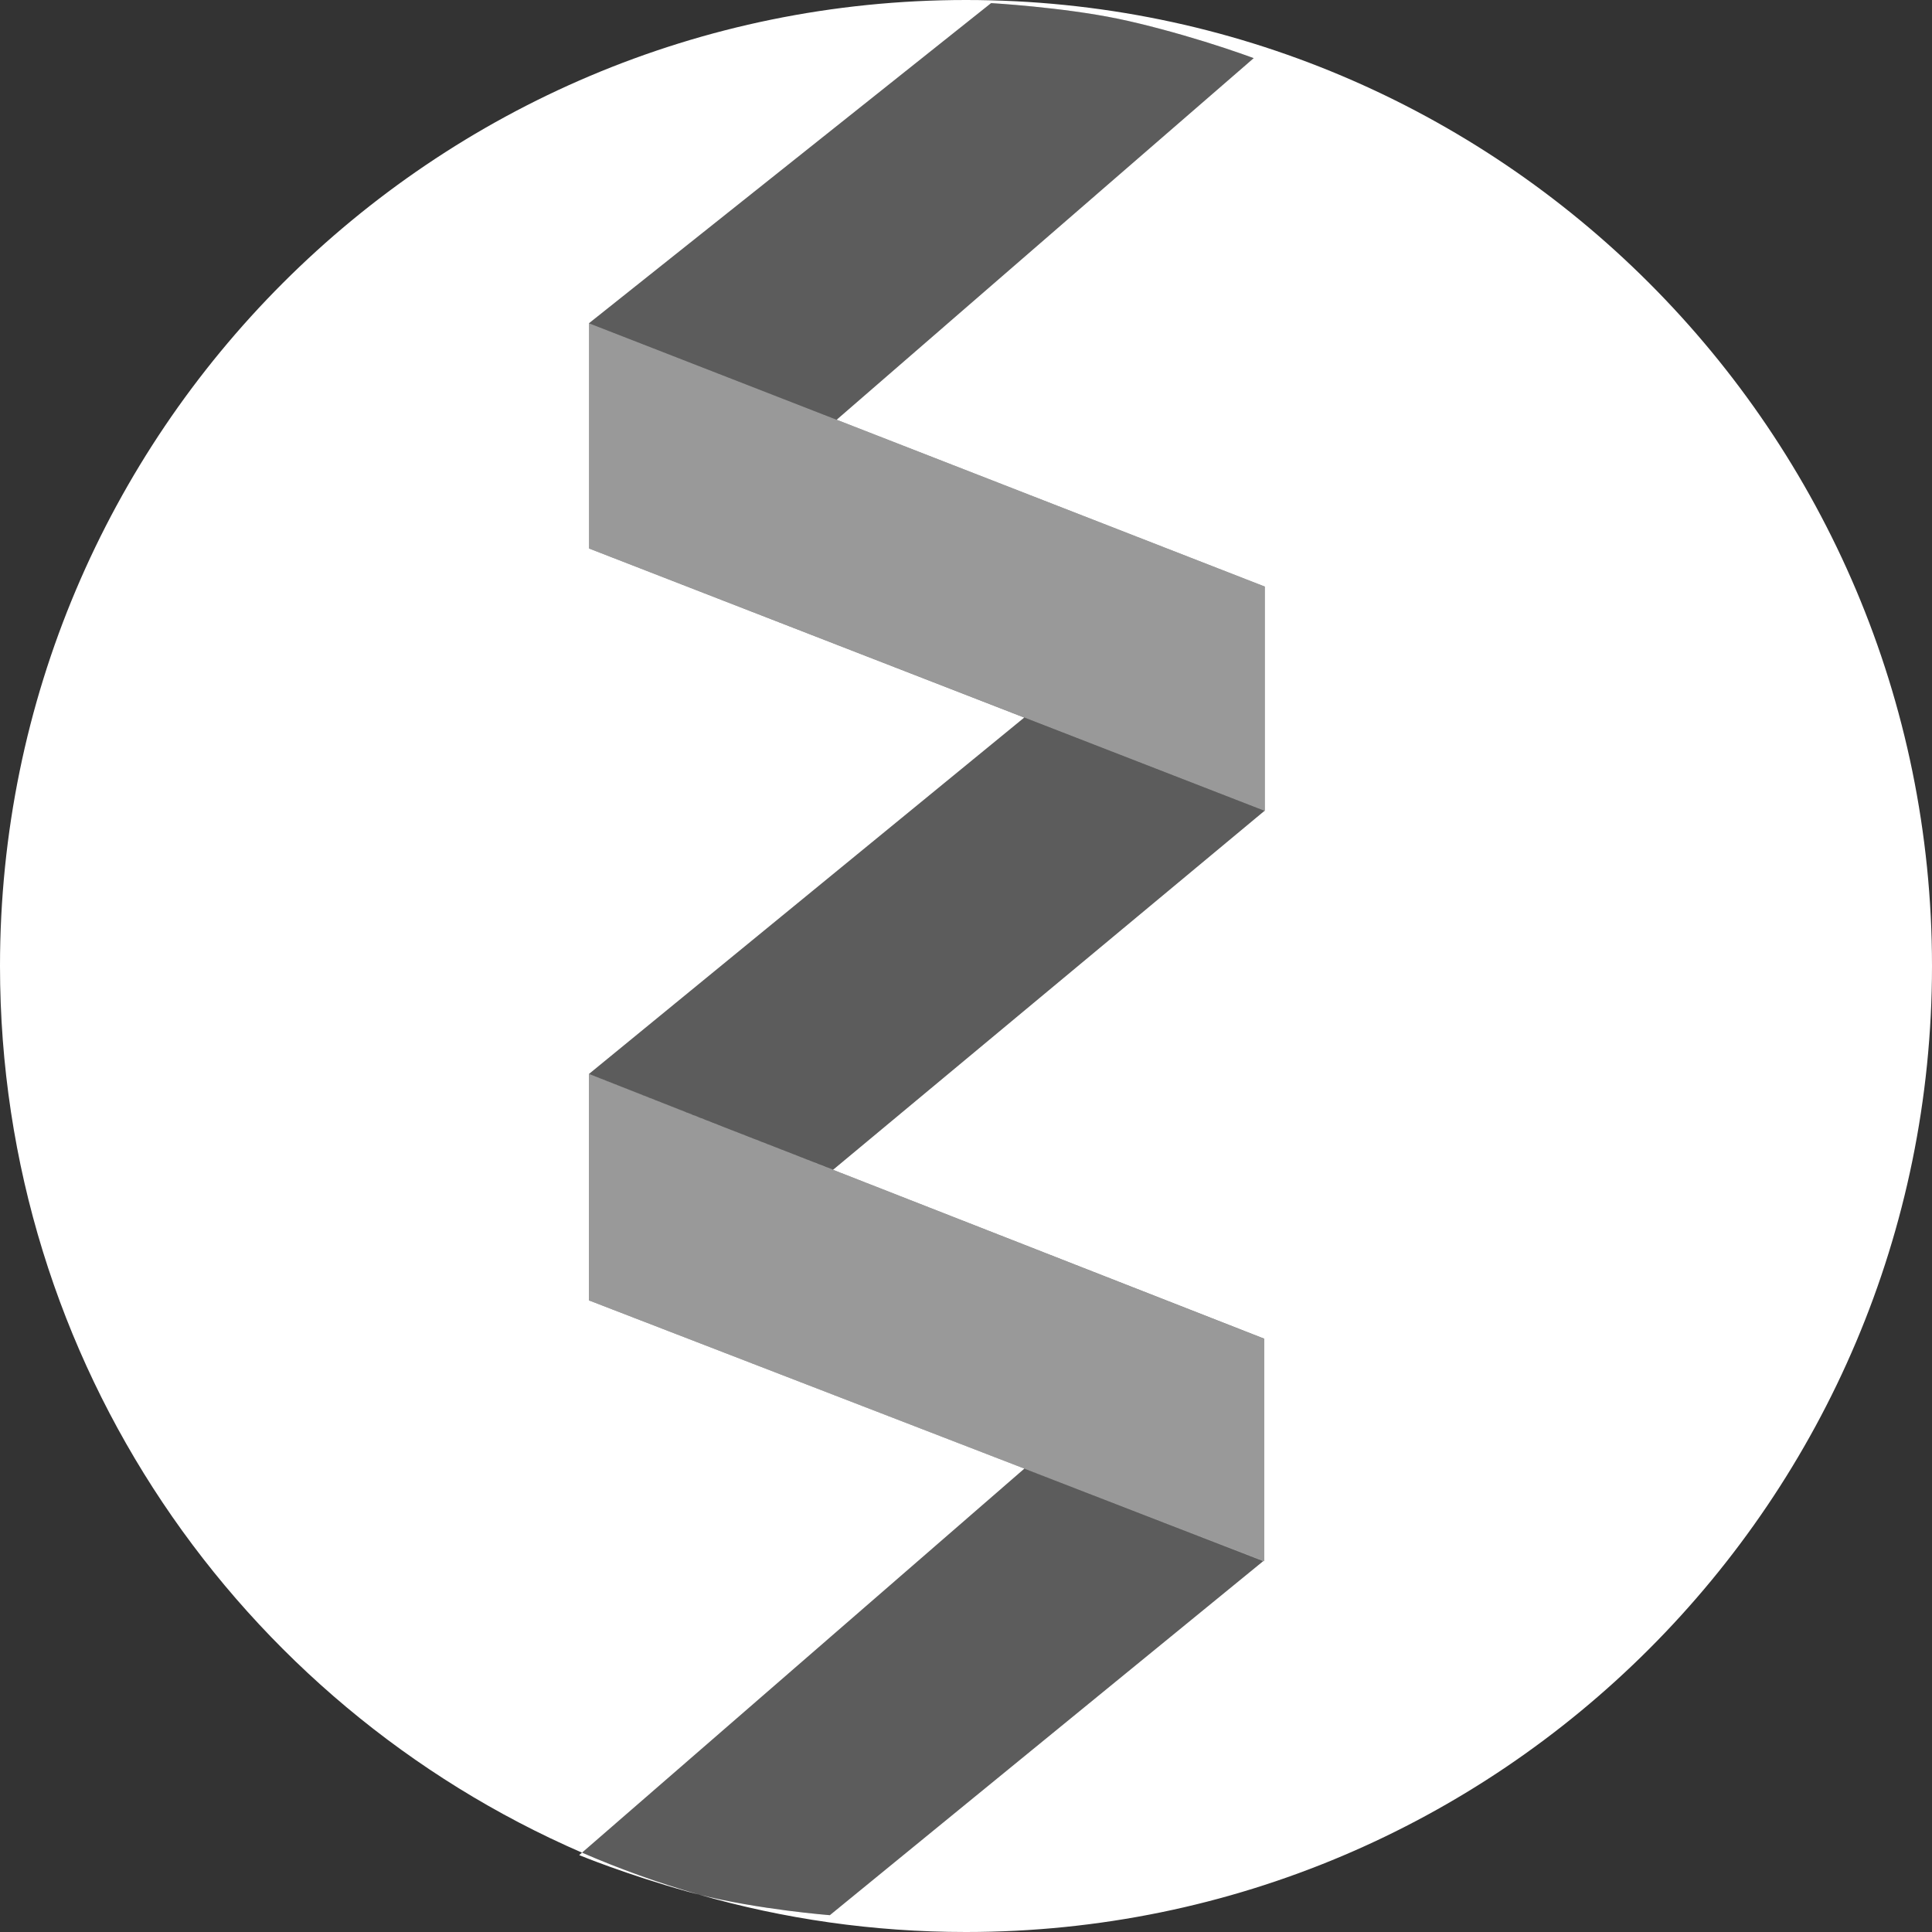
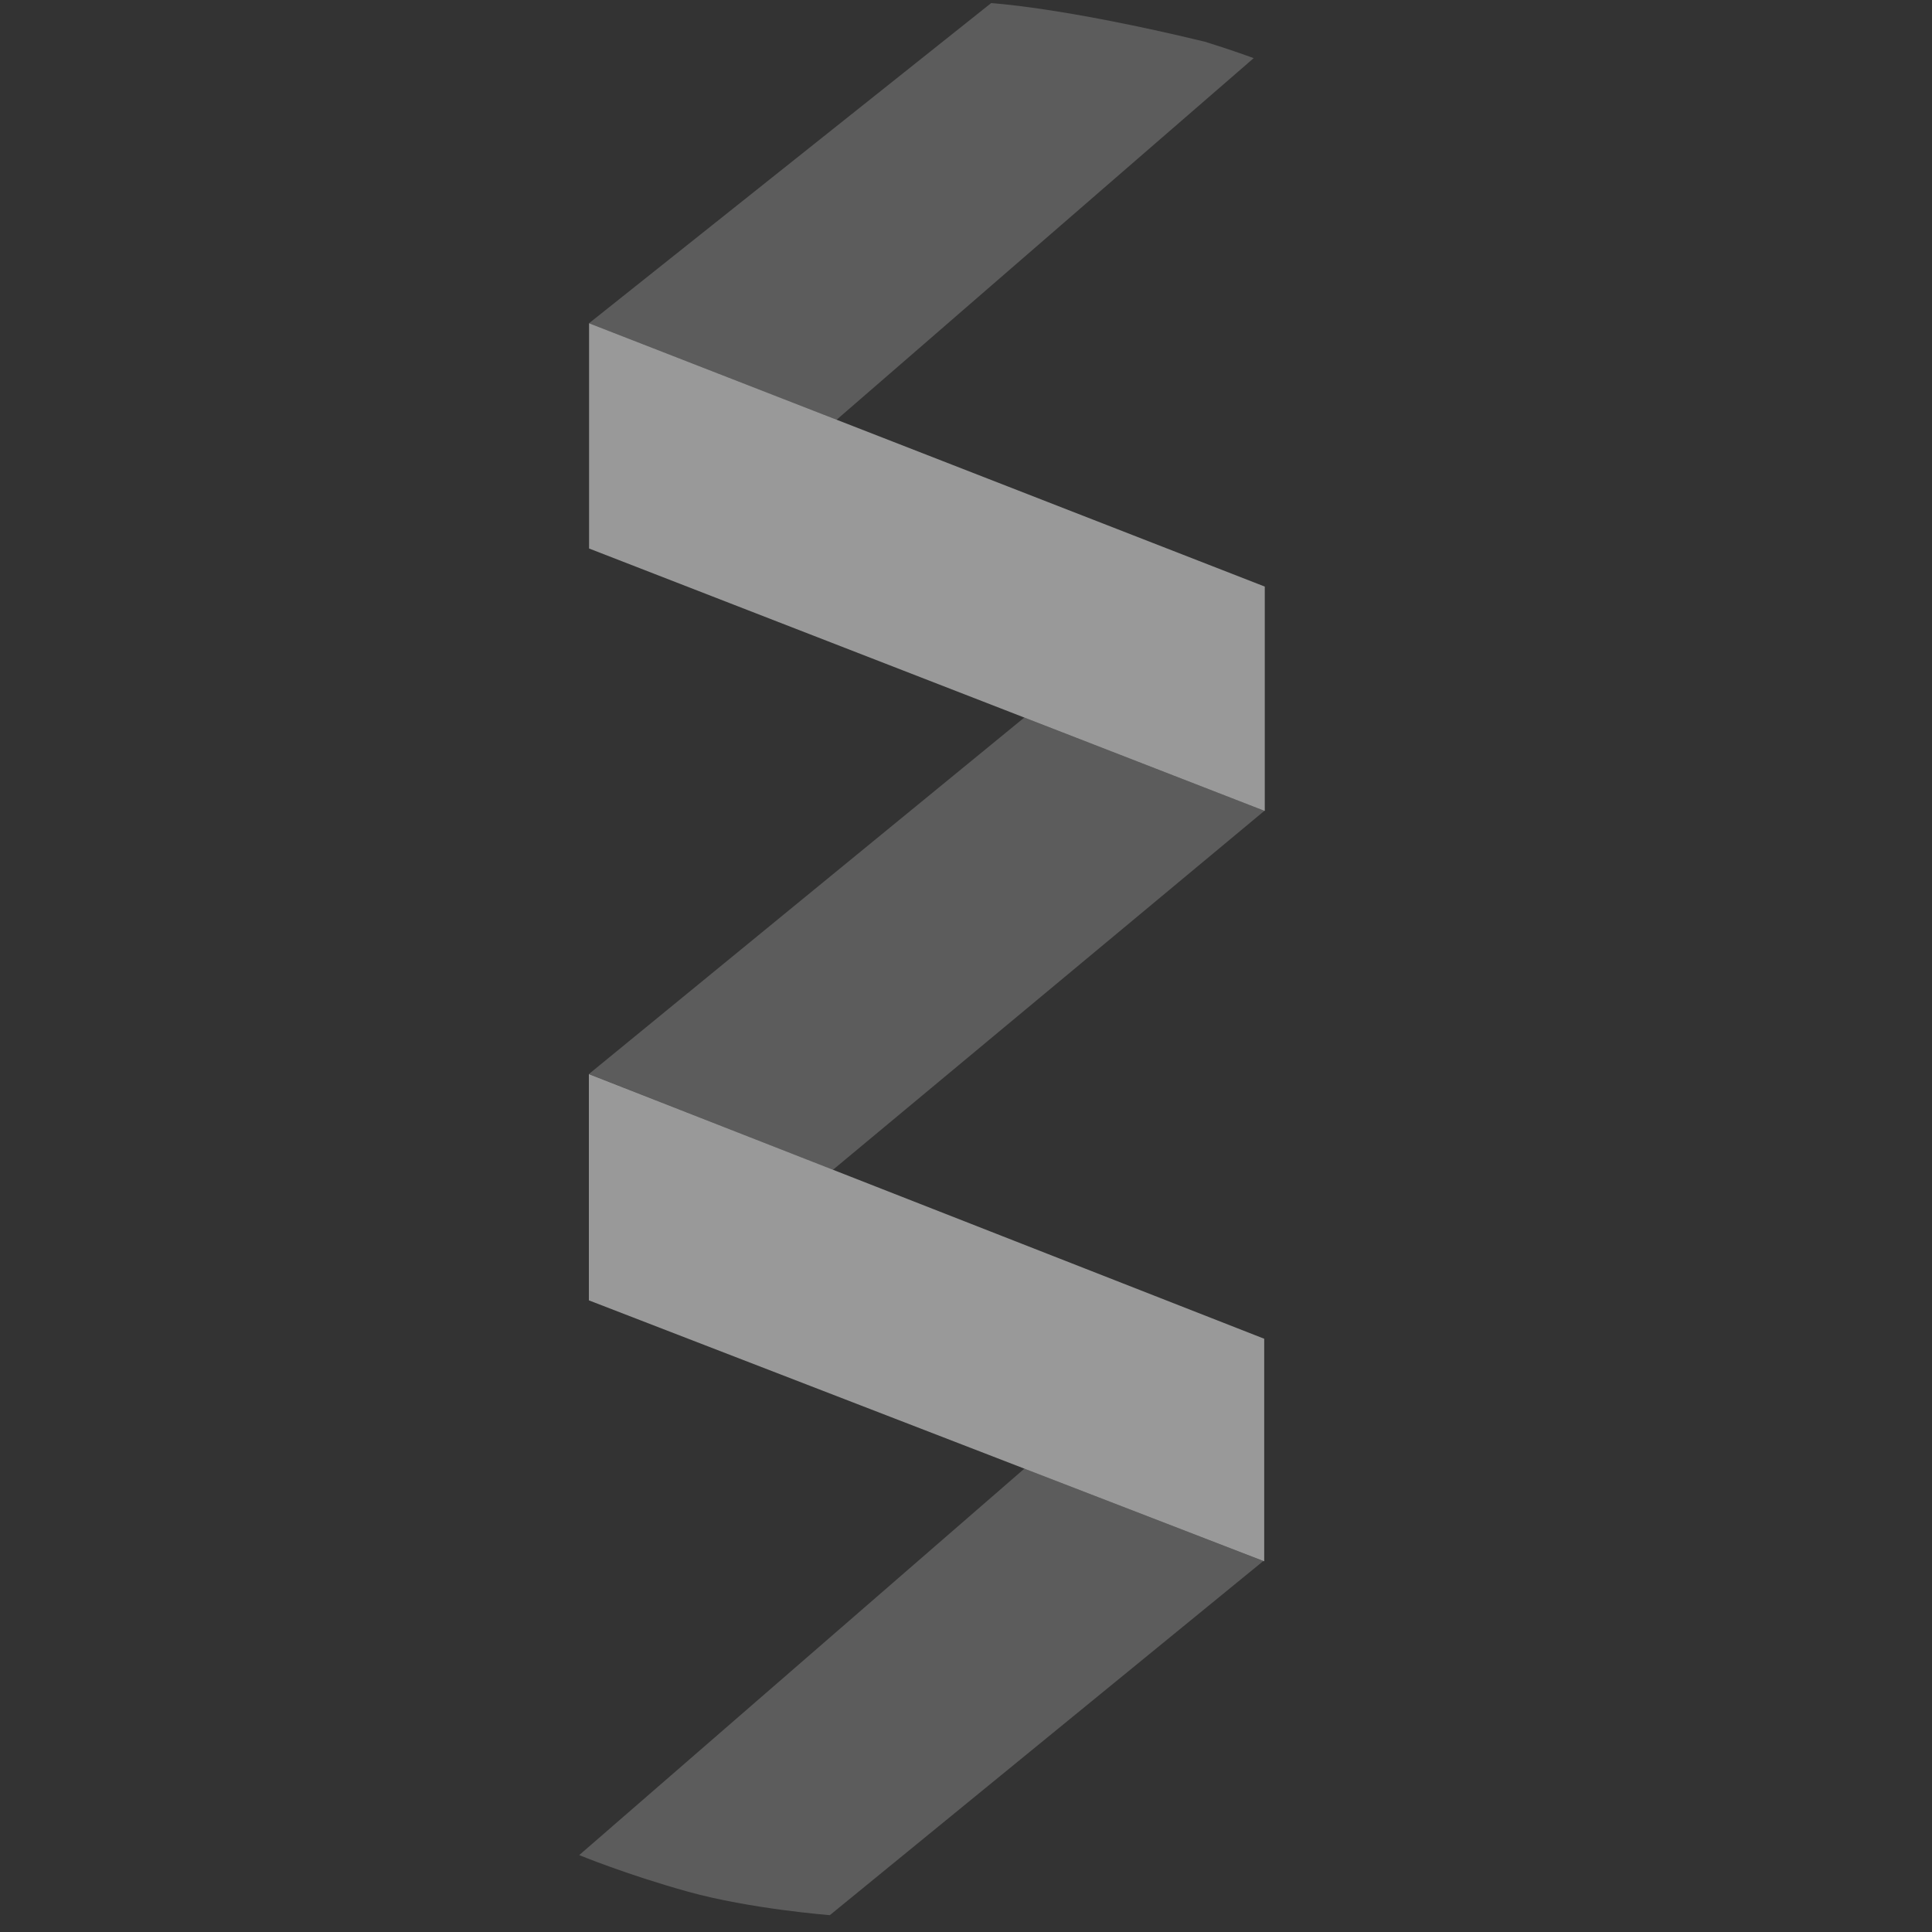
<svg xmlns="http://www.w3.org/2000/svg" width="31" height="31" viewBox="0 0 31 31" fill="none">
  <rect x="0" y="0" width="31" height="31" fill="#333333" stroke="none" />
-   <path fill-rule="evenodd" clip-rule="evenodd" d="M15.5 31C24.06 31 31 24.06 31 15.5C31 6.94 24.06 0 15.5 0C6.94 0 0 6.94 0 15.5C0 21.871 3.844 27.344 9.339 29.727L9.294 29.766C9.294 29.766 10.049 30.078 11.042 30.354C11.074 30.363 11.106 30.372 11.139 30.38C11.162 30.387 11.186 30.392 11.209 30.398C12.572 30.79 14.011 31 15.5 31ZM11.209 30.398C10.568 30.214 9.943 29.989 9.339 29.727L16.437 23.565L20.27 25.048L13.315 30.73C13.315 30.73 12.173 30.641 11.209 30.398ZM15.903 0.05L9.452 5.186L9.452 8.801L16.435 11.514L9.45 17.233L11.609 18.081L9.449 17.235V20.865L20.285 25.051V21.48L13.366 18.77L20.288 13.011L20.294 13.013V9.412L13.424 6.735L20.116 0.933C20.116 0.933 19.791 0.811 19.332 0.669C18.91 0.538 18.37 0.39 17.94 0.301C17.041 0.115 15.903 0.05 15.903 0.05ZM13.366 18.77L13.365 18.771L11.609 18.081L13.366 18.77Z" fill="white" />
  <path opacity="0.2" d="M20.27 25.048L16.437 23.565L9.294 29.766C9.294 29.766 10.049 30.078 11.042 30.354C12.035 30.63 13.315 30.73 13.315 30.73L20.27 25.048Z" fill="white" />
-   <path opacity="0.2" d="M15.903 0.05L9.452 5.186L13.424 6.735L20.116 0.933C20.116 0.933 19.791 0.811 19.332 0.669C18.91 0.538 18.37 0.39 17.94 0.301C17.041 0.115 15.903 0.05 15.903 0.05Z" fill="white" />
+   <path opacity="0.2" d="M15.903 0.05L9.452 5.186L13.424 6.735L20.116 0.933C20.116 0.933 19.791 0.811 19.332 0.669C17.041 0.115 15.903 0.05 15.903 0.05Z" fill="white" />
  <path opacity="0.5" d="M20.294 9.412L9.452 5.187V8.801L20.294 13.012V9.412Z" fill="white" />
  <path opacity="0.2" d="M20.288 13.01L16.435 11.514L9.45 17.233L13.365 18.77L20.288 13.01Z" fill="white" />
  <path opacity="0.5" d="M20.285 21.481L9.449 17.235V20.865L20.285 25.052V21.481Z" fill="white" />
</svg>